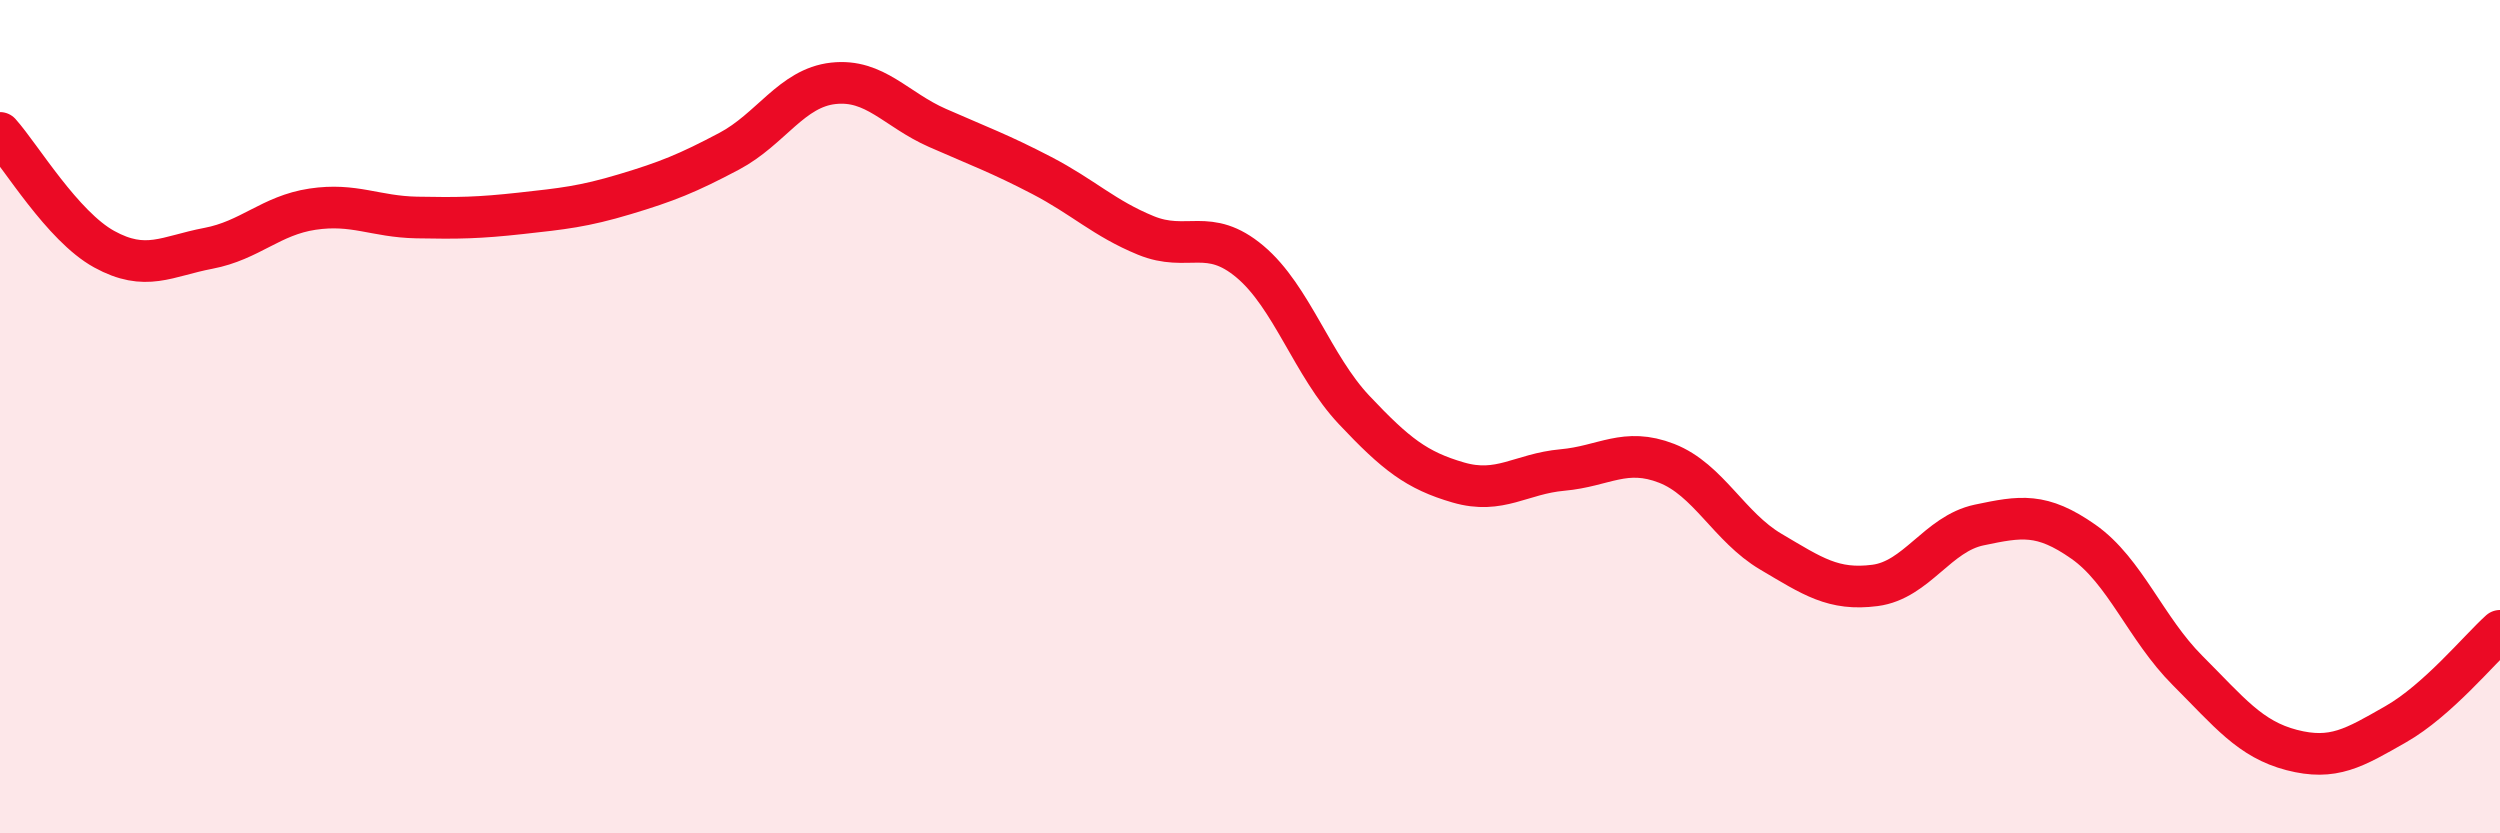
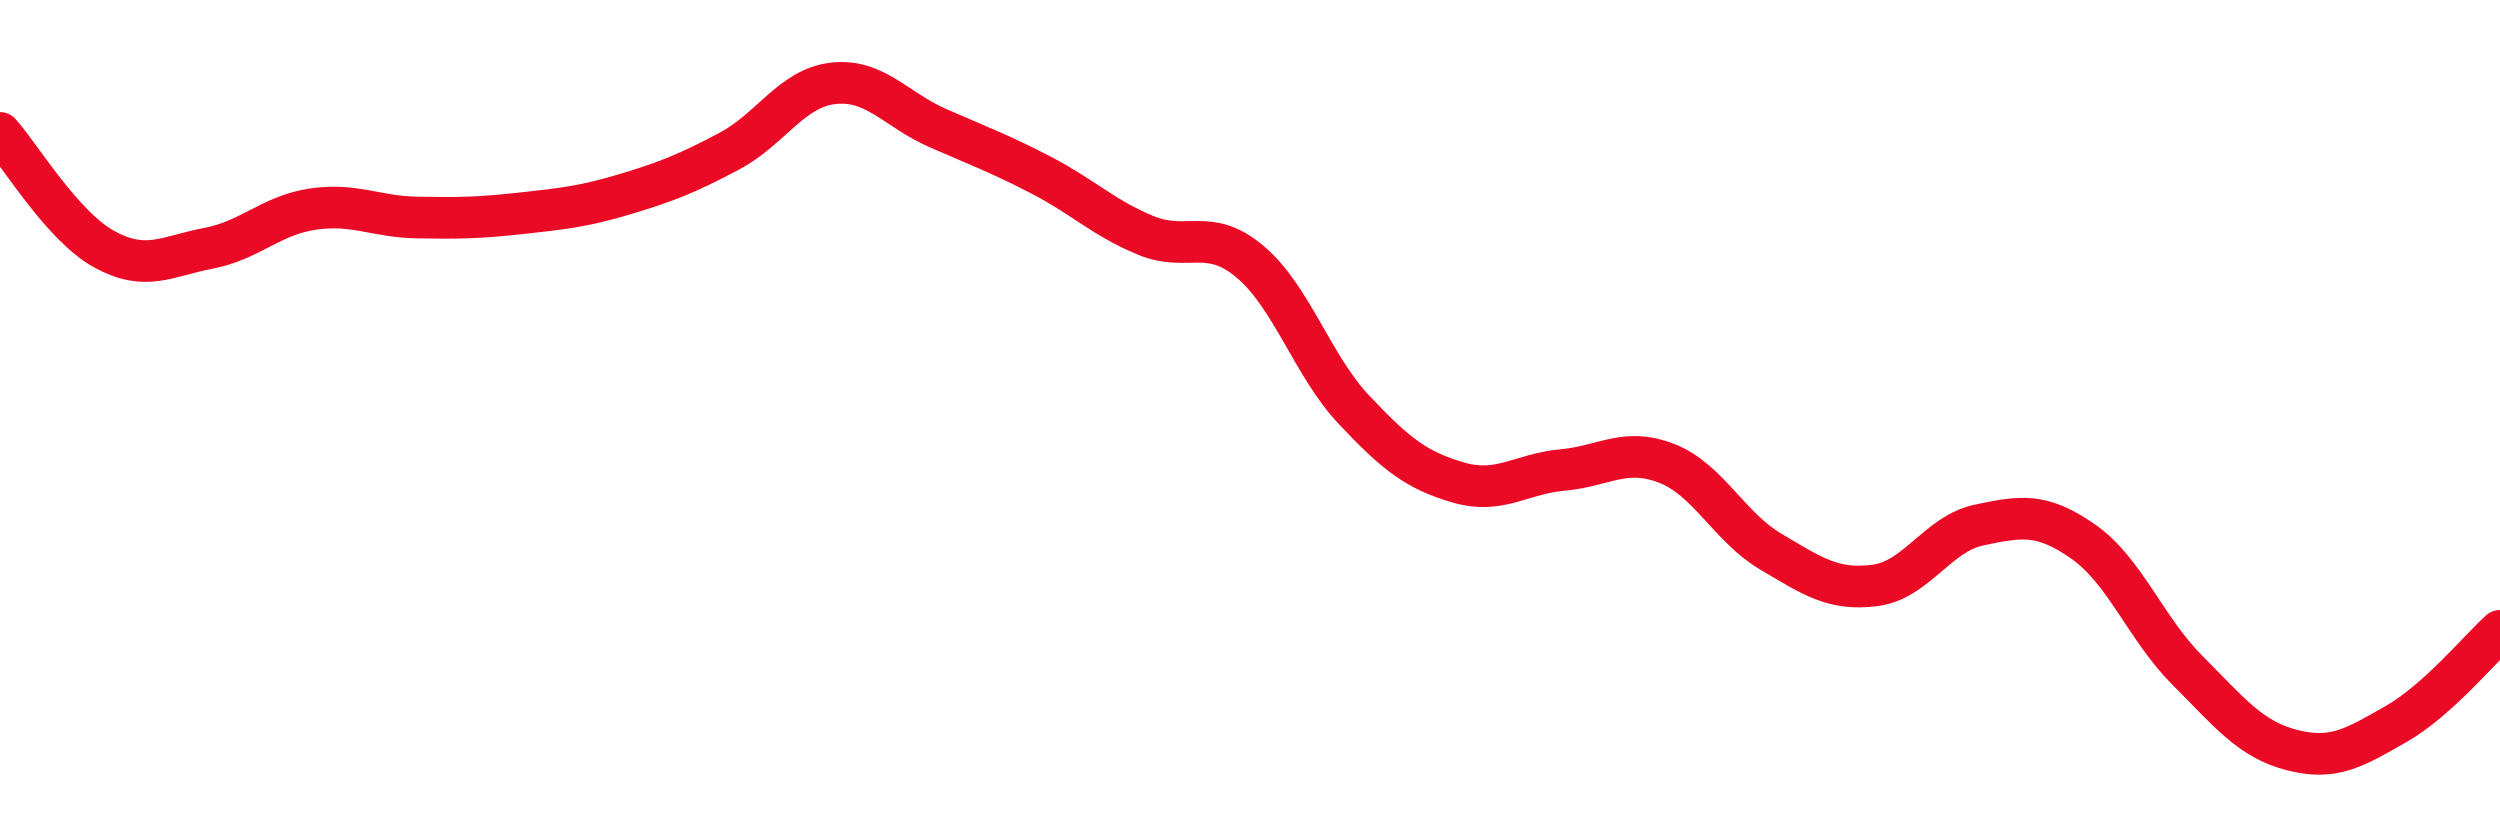
<svg xmlns="http://www.w3.org/2000/svg" width="60" height="20" viewBox="0 0 60 20">
-   <path d="M 0,3.19 C 0.5,3.75 1.5,5.43 2.5,5.98 C 3.5,6.53 4,6.15 5,5.96 C 6,5.77 6.5,5.17 7.5,5.02 C 8.5,4.87 9,5.2 10,5.22 C 11,5.24 11.5,5.23 12.5,5.12 C 13.5,5.01 14,4.96 15,4.66 C 16,4.36 16.5,4.16 17.5,3.63 C 18.5,3.1 19,2.11 20,2 C 21,1.89 21.5,2.63 22.5,3.07 C 23.5,3.51 24,3.69 25,4.21 C 26,4.73 26.5,5.24 27.5,5.65 C 28.5,6.06 29,5.44 30,6.28 C 31,7.12 31.5,8.78 32.5,9.84 C 33.5,10.9 34,11.29 35,11.58 C 36,11.87 36.5,11.37 37.5,11.28 C 38.5,11.19 39,10.73 40,11.12 C 41,11.51 41.5,12.65 42.5,13.24 C 43.5,13.83 44,14.18 45,14.05 C 46,13.92 46.5,12.81 47.5,12.6 C 48.5,12.39 49,12.3 50,13 C 51,13.7 51.5,15.09 52.5,16.09 C 53.5,17.09 54,17.74 55,18 C 56,18.26 56.5,17.95 57.5,17.38 C 58.5,16.81 59.5,15.59 60,15.14L60 20L0 20Z" fill="#EB0A25" opacity="0.1" stroke-linecap="round" stroke-linejoin="round" />
  <path d="M 0,3.19 C 0.5,3.75 1.5,5.43 2.5,5.98 C 3.5,6.53 4,6.15 5,5.96 C 6,5.77 6.5,5.17 7.5,5.02 C 8.5,4.87 9,5.2 10,5.22 C 11,5.24 11.5,5.23 12.5,5.12 C 13.5,5.01 14,4.96 15,4.66 C 16,4.36 16.5,4.16 17.5,3.63 C 18.5,3.1 19,2.11 20,2 C 21,1.89 21.5,2.63 22.5,3.07 C 23.5,3.51 24,3.69 25,4.21 C 26,4.73 26.5,5.24 27.5,5.65 C 28.5,6.06 29,5.44 30,6.28 C 31,7.12 31.5,8.78 32.5,9.84 C 33.5,10.9 34,11.29 35,11.58 C 36,11.87 36.5,11.37 37.5,11.28 C 38.5,11.19 39,10.73 40,11.12 C 41,11.51 41.5,12.65 42.5,13.24 C 43.5,13.83 44,14.18 45,14.05 C 46,13.92 46.5,12.81 47.5,12.6 C 48.5,12.39 49,12.3 50,13 C 51,13.7 51.5,15.09 52.5,16.09 C 53.5,17.09 54,17.74 55,18 C 56,18.26 56.5,17.95 57.5,17.38 C 58.5,16.81 59.5,15.59 60,15.14" stroke="#EB0A25" stroke-width="1" fill="none" stroke-linecap="round" stroke-linejoin="round" />
</svg>